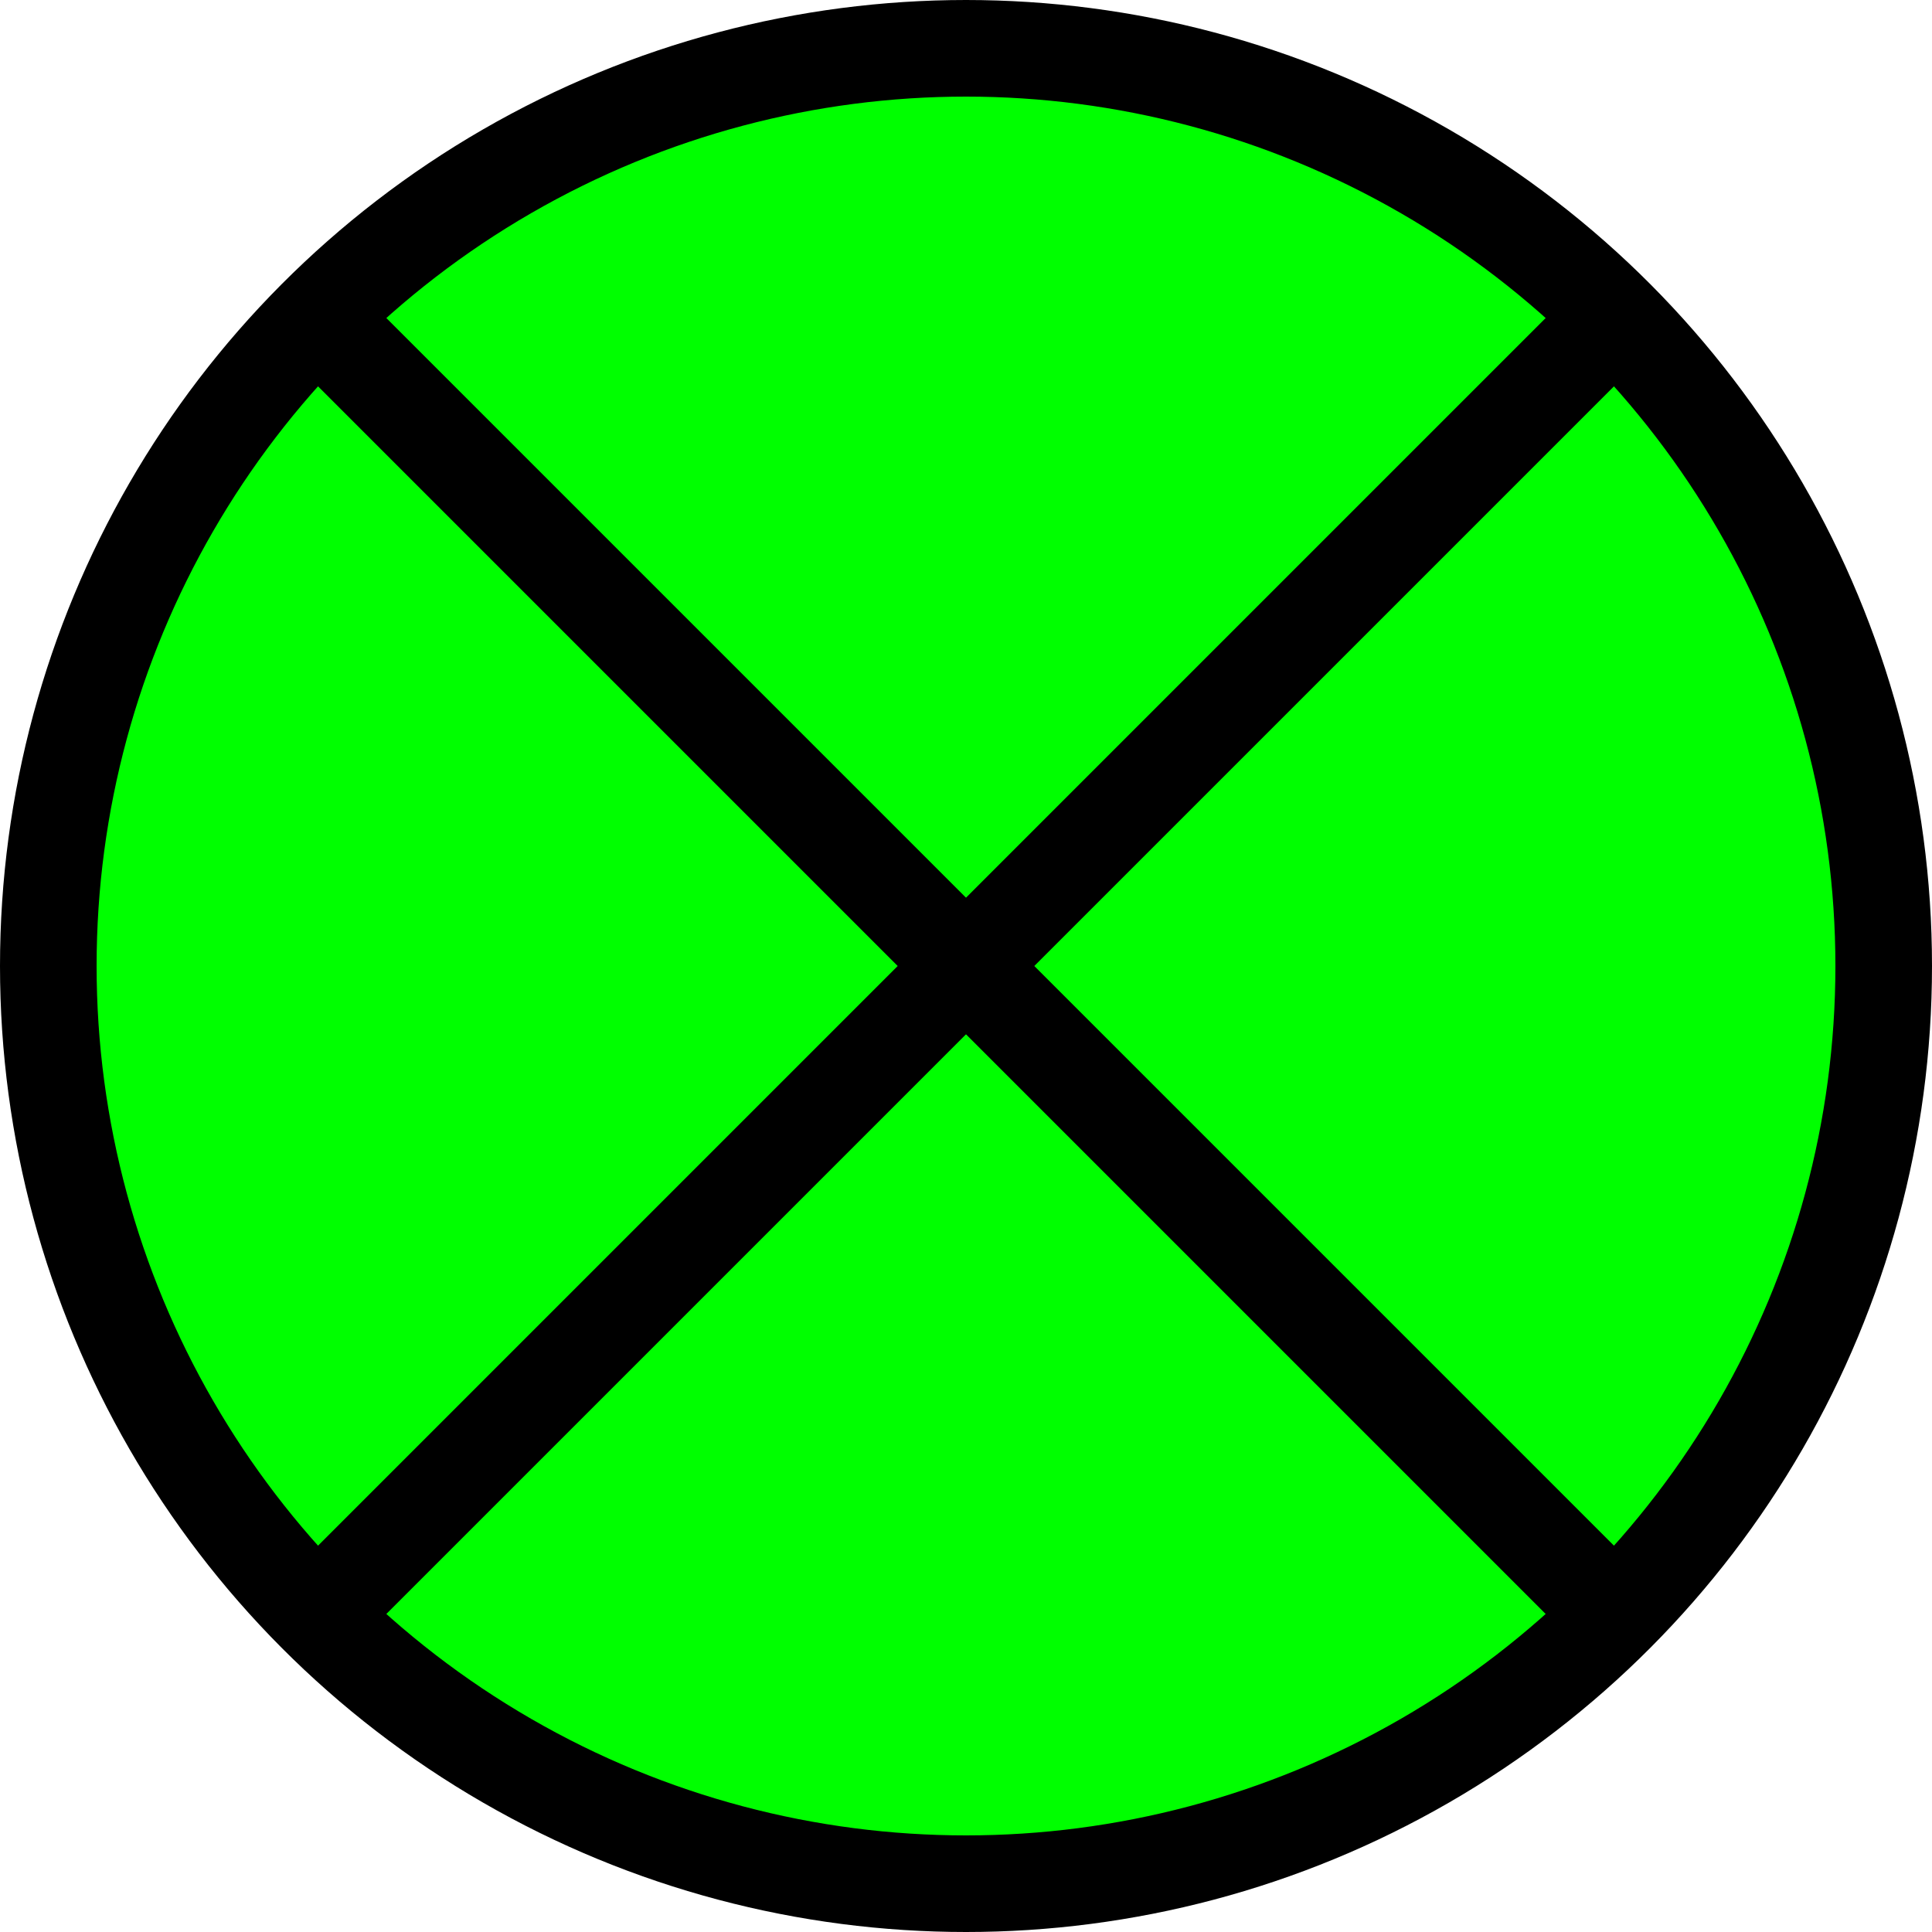
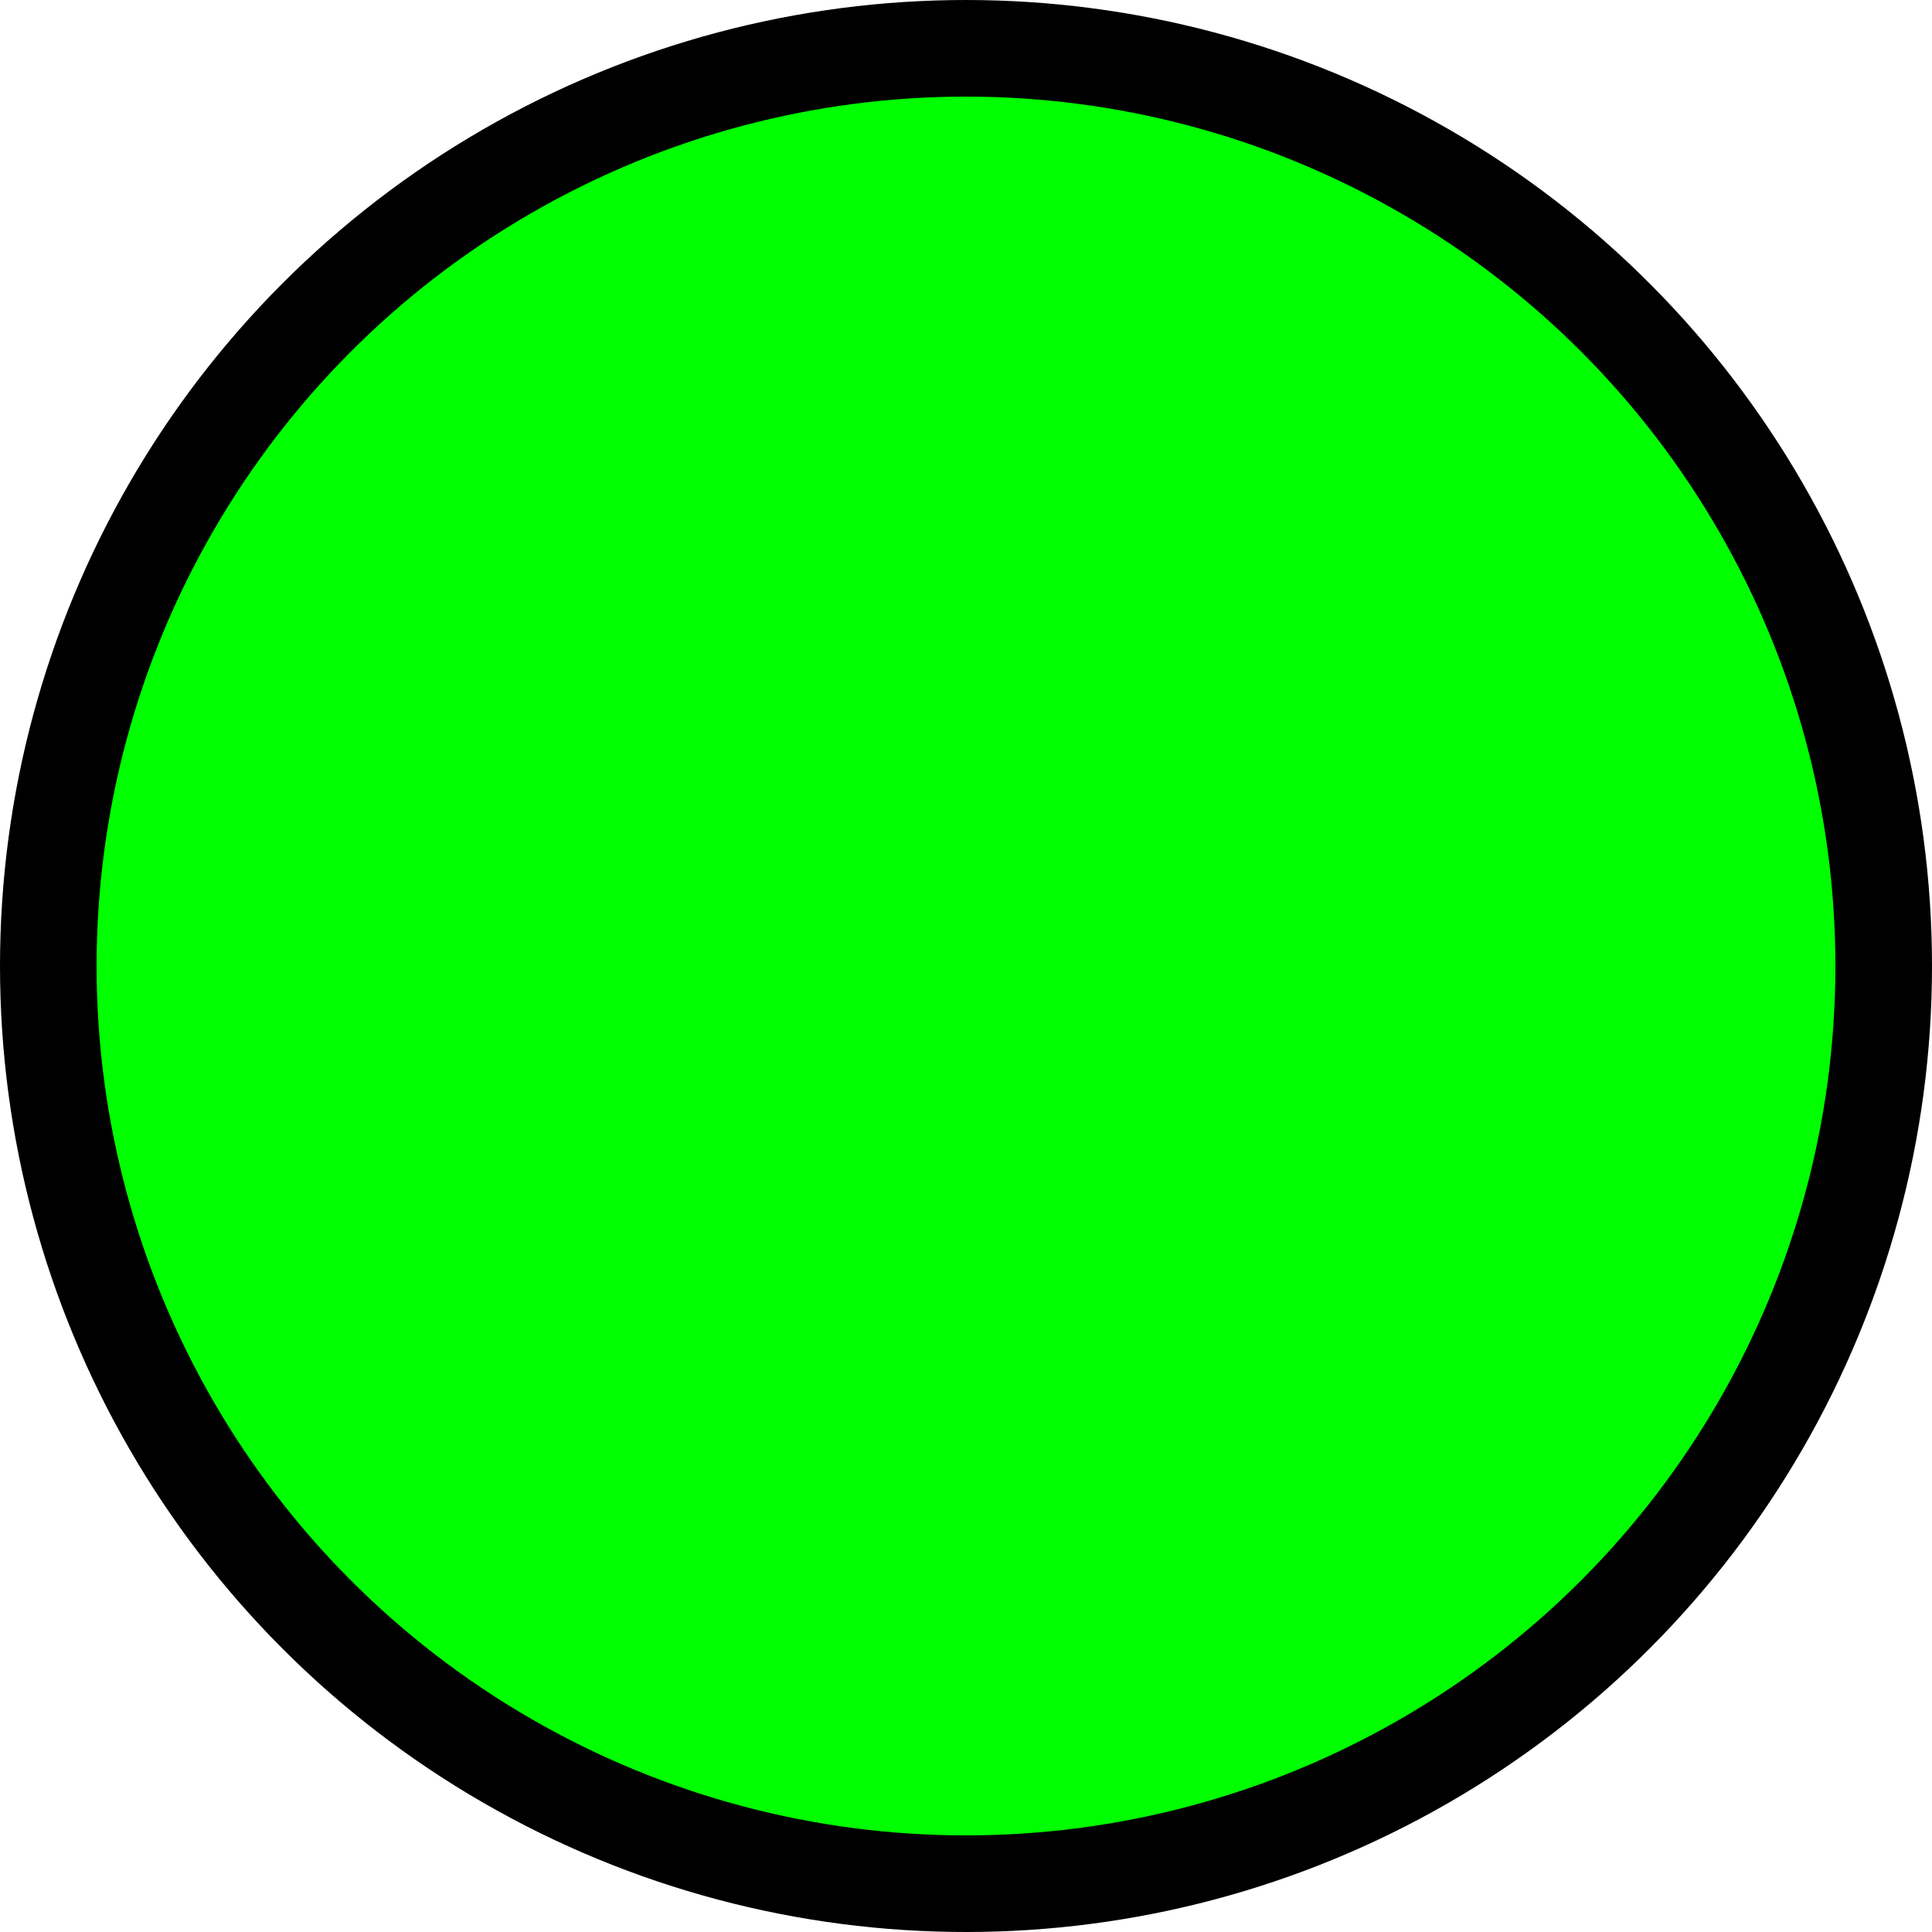
<svg xmlns="http://www.w3.org/2000/svg" version="1.1" id="Appurtenance" x="0px" y="0px" width="100px" height="100px" viewBox="0 0 100 100" enable-background="new 0 0 100 100" xml:space="preserve">
  <circle fill="#00FF00" stroke="#000000" stroke-width="5" stroke-miterlimit="10" cx="50" cy="50" r="47.5" />
-   <line stroke="#000000" stroke-width="5" x1="17" y1="17" x2="83" y2="83" />
-   <line stroke="#000000" stroke-width="5" x1="83" y1="17" x2="17" y2="83" />
</svg>